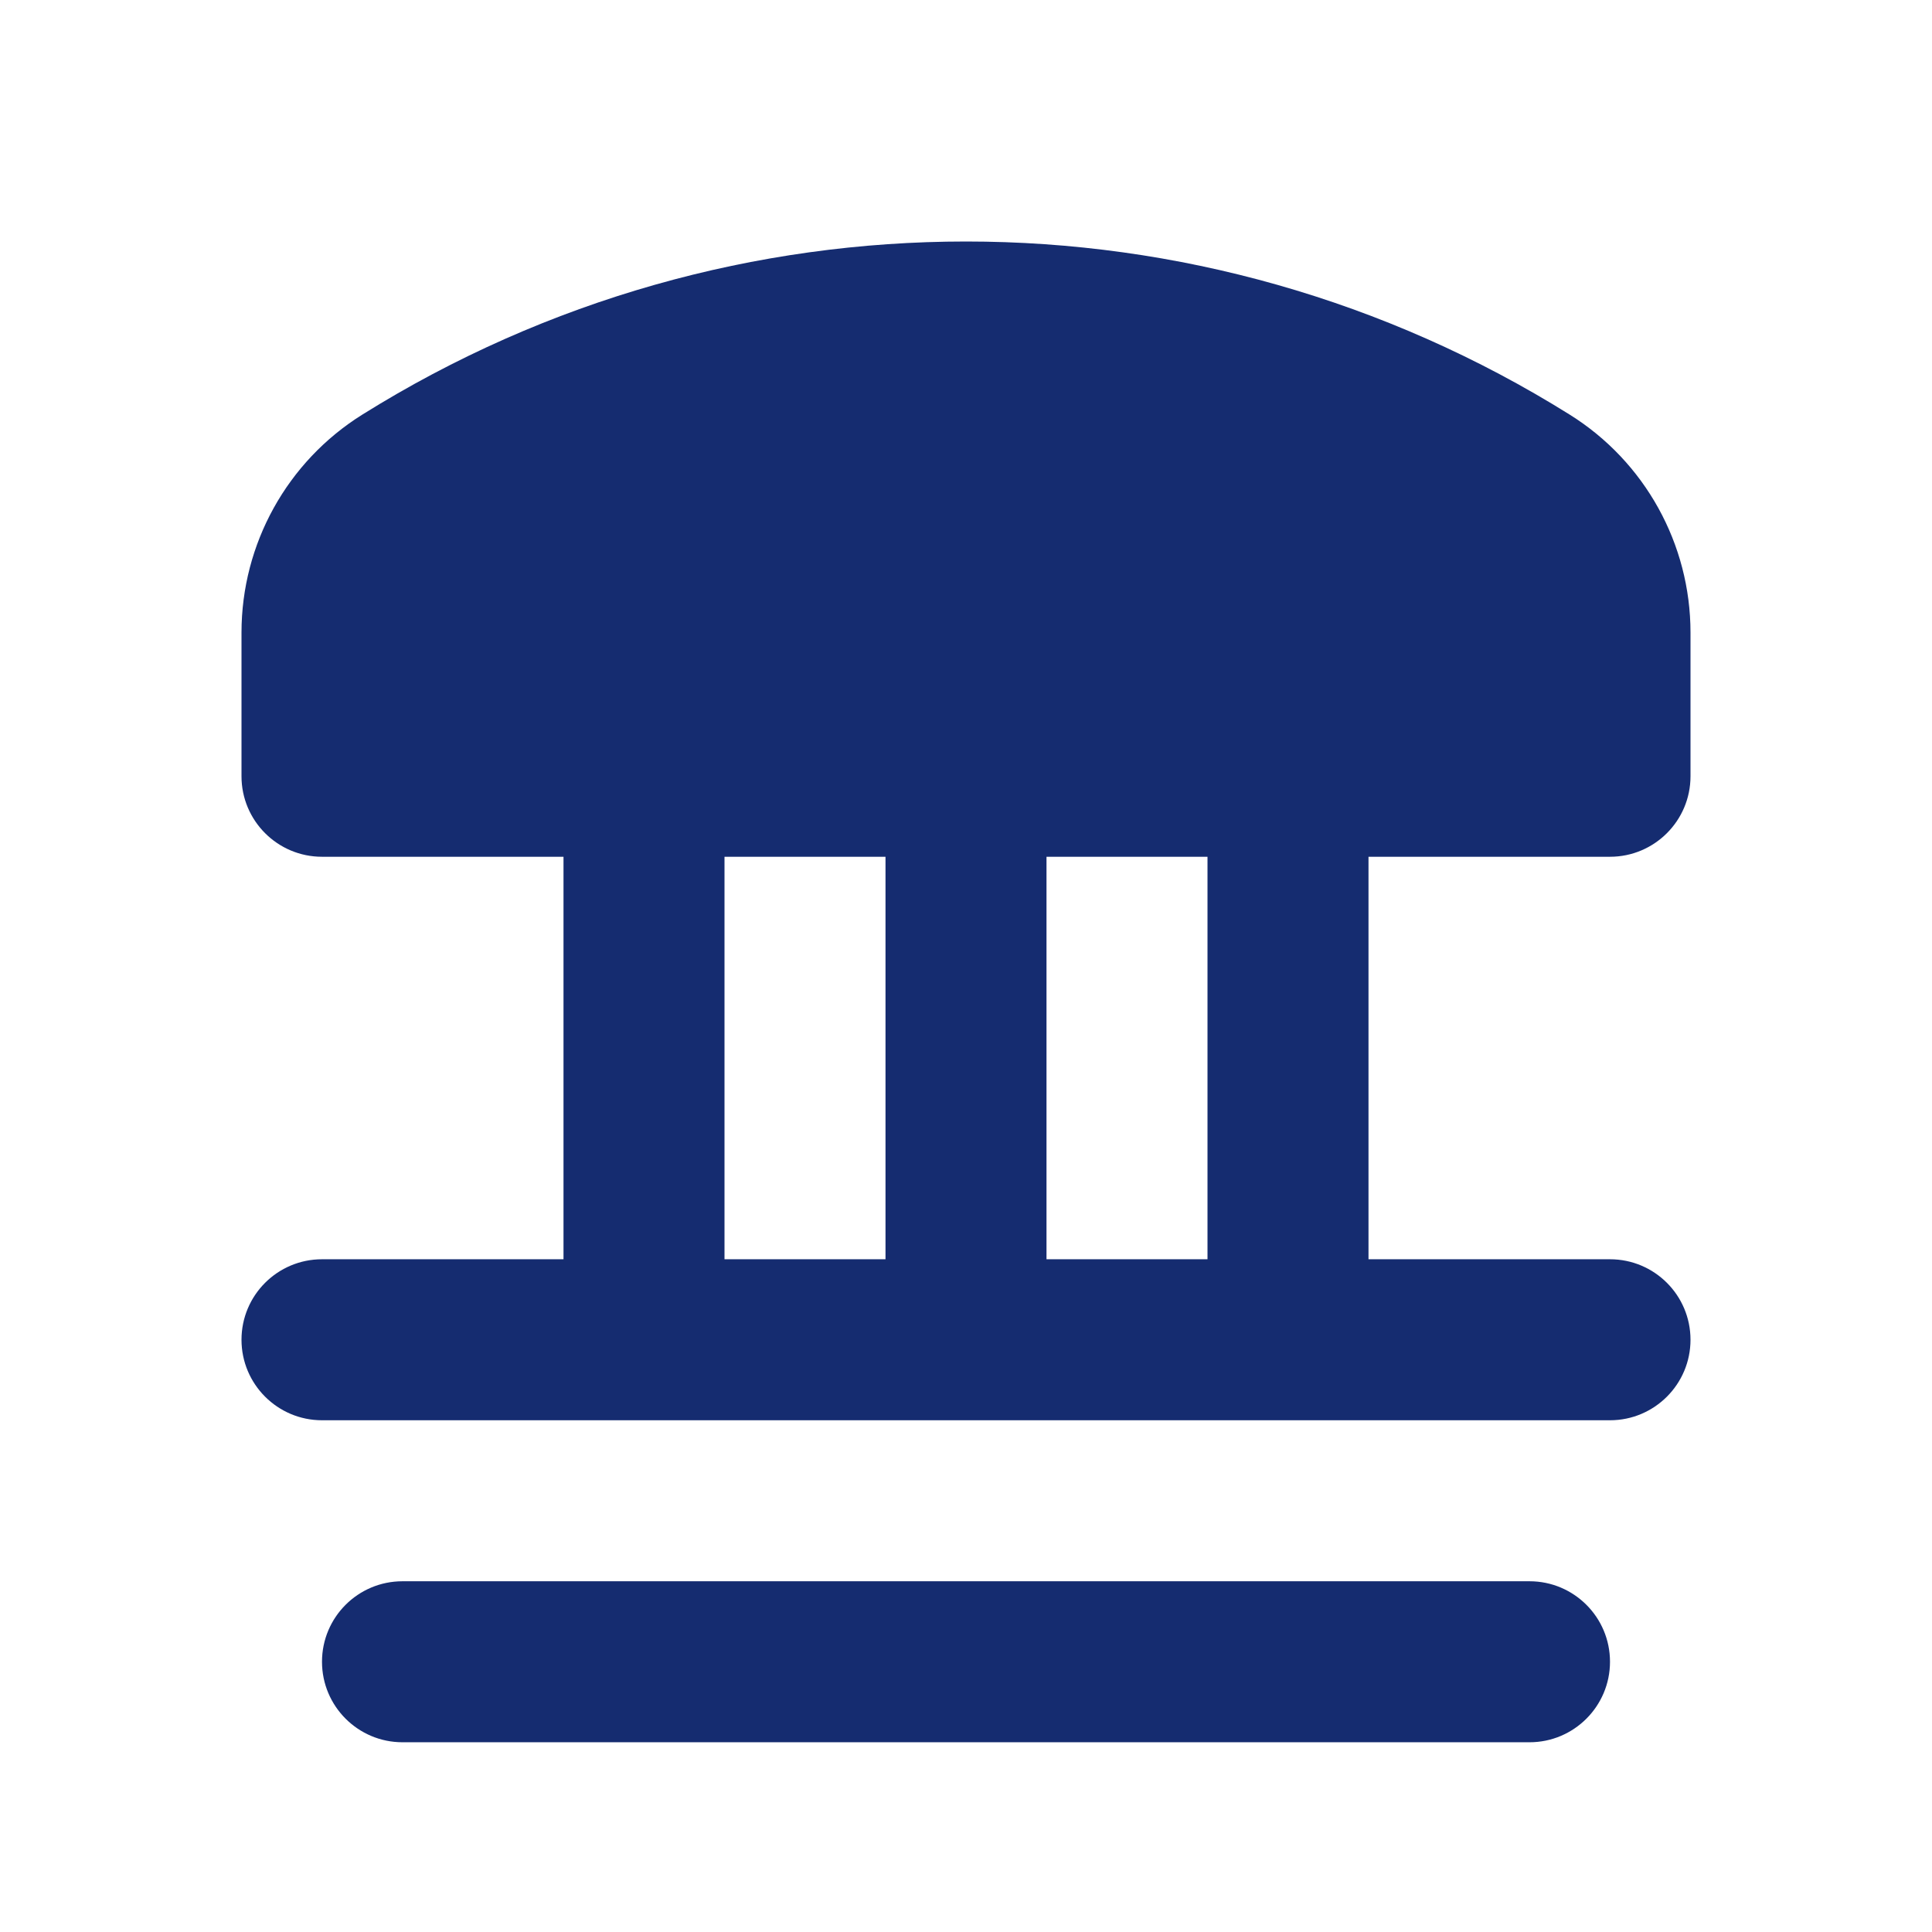
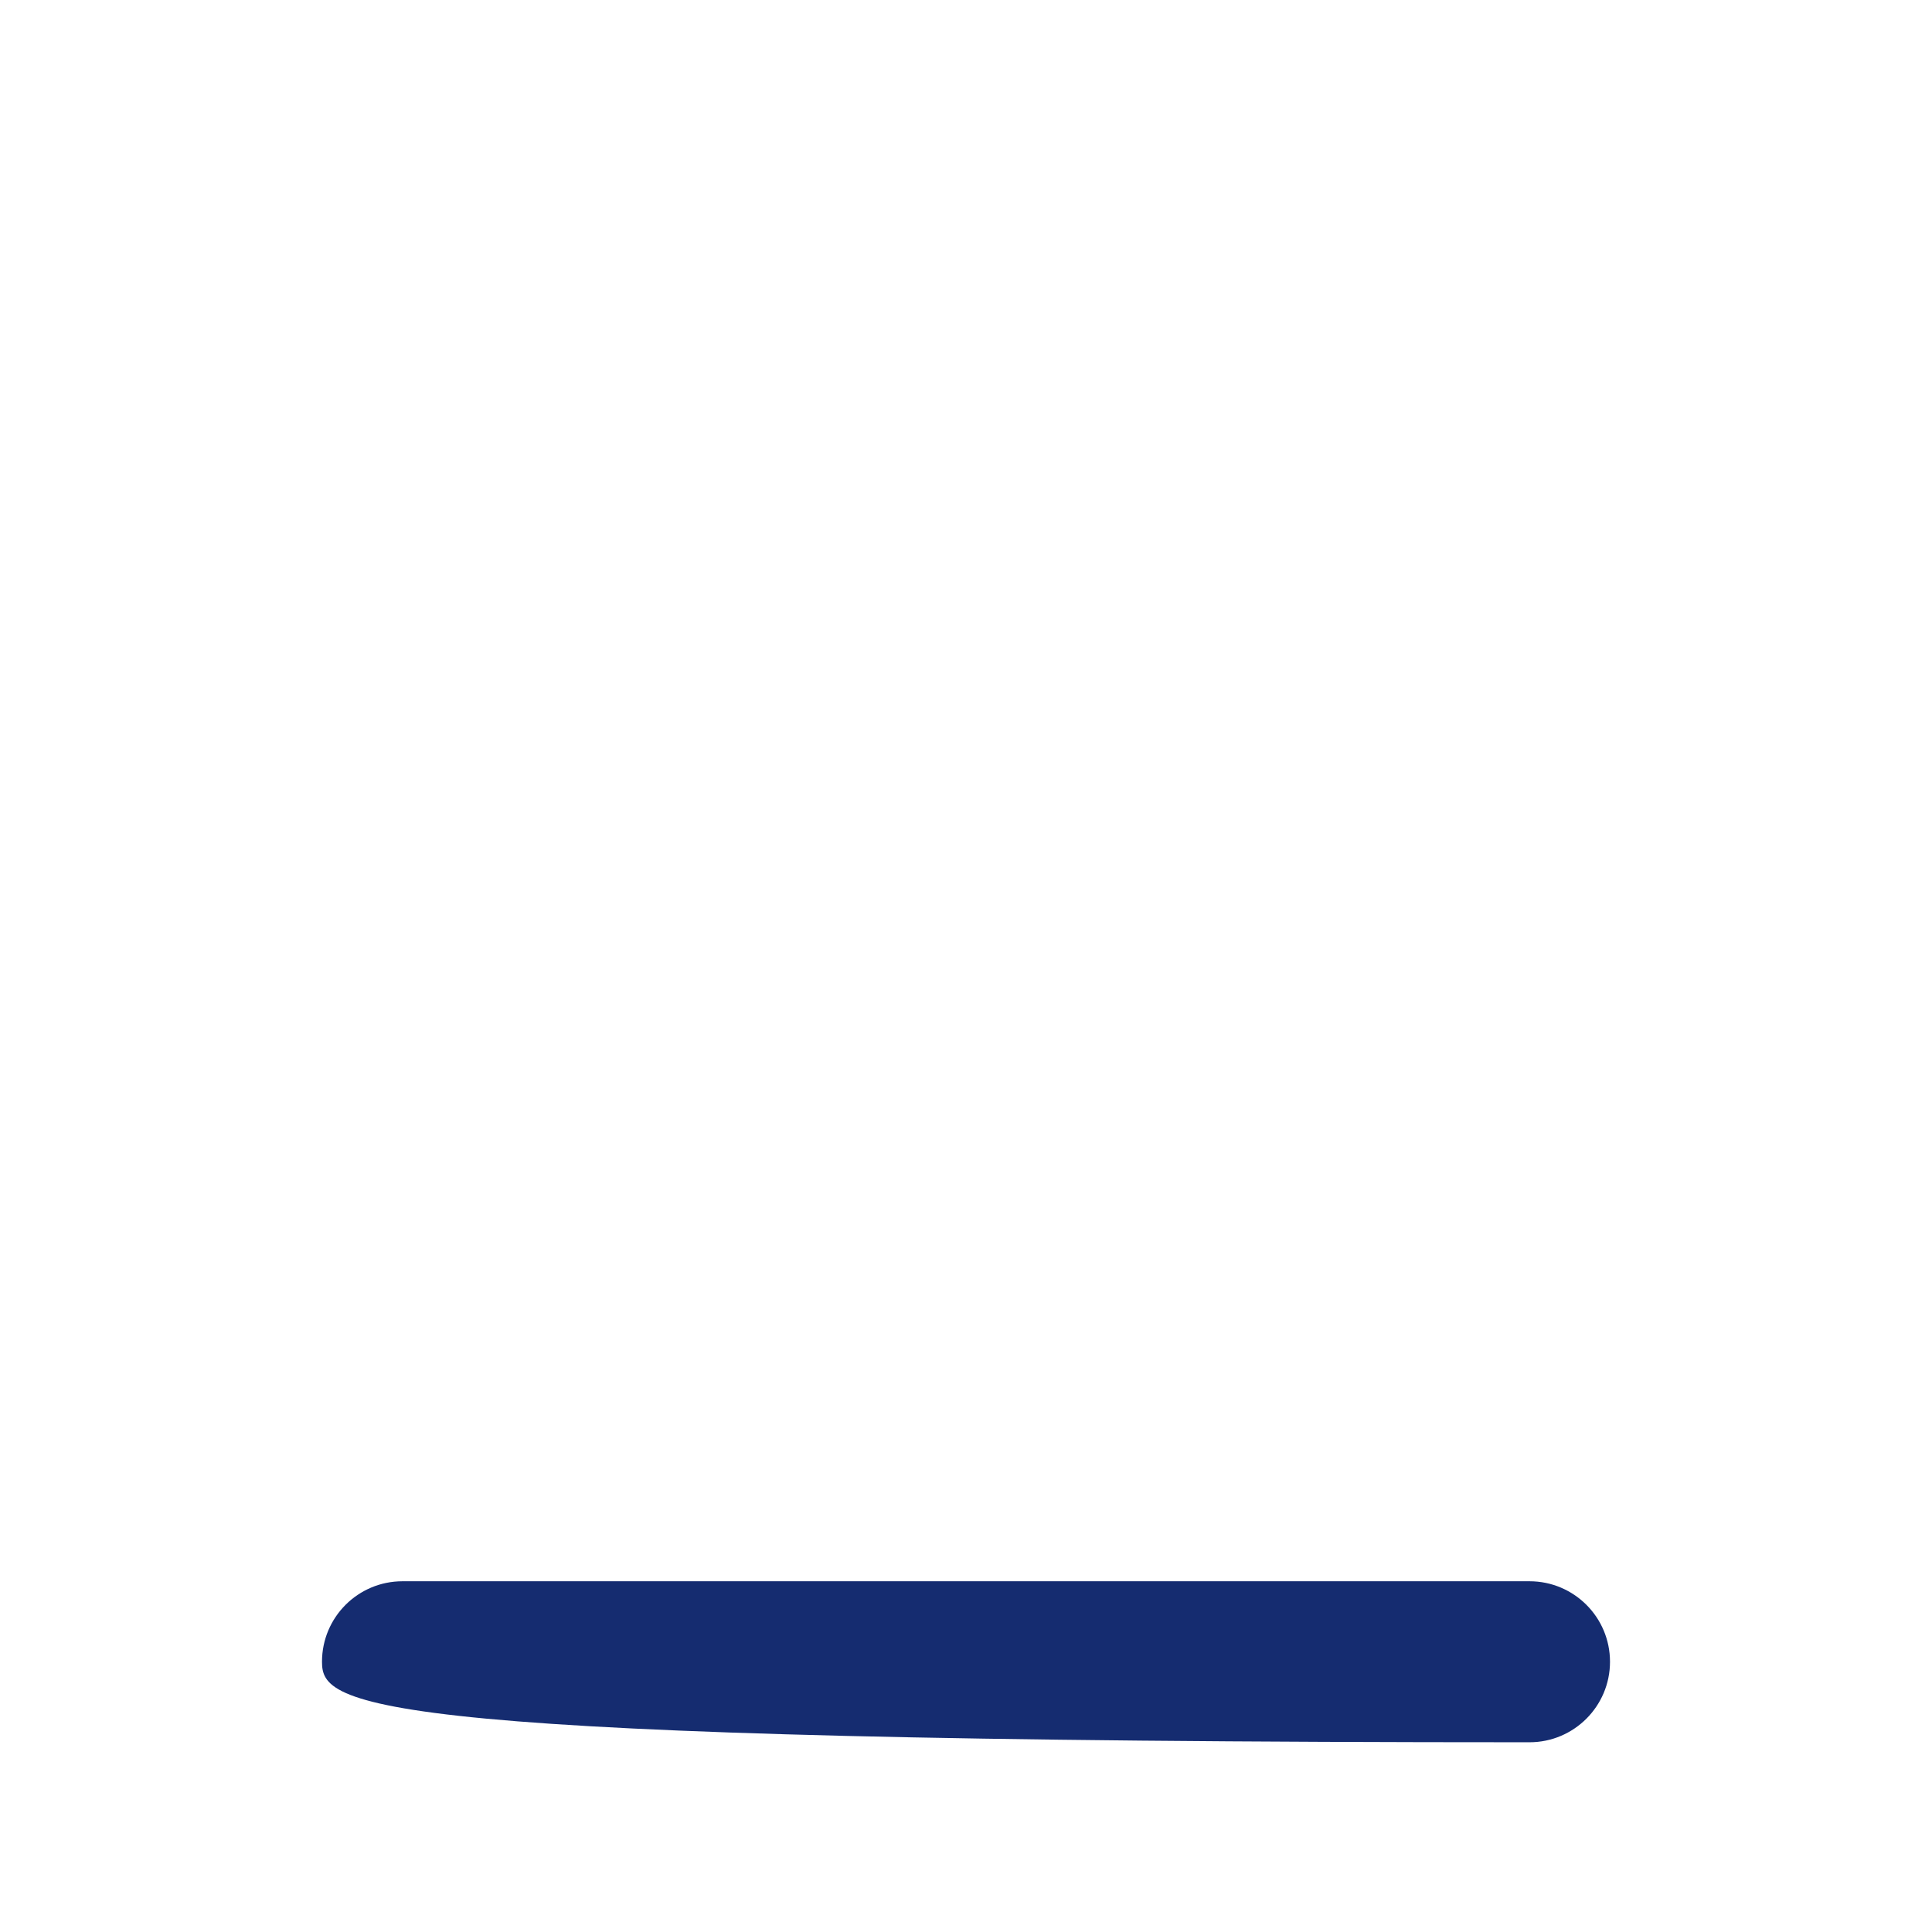
<svg xmlns="http://www.w3.org/2000/svg" width="800px" height="800px" viewBox="0 0 24 24" fill="none">
-   <path fill-rule="evenodd" clip-rule="evenodd" d="M19.5 5.151C14.911 2.283 9.089 2.283 4.5 5.151C3.567 5.734 3 6.757 3 7.858V9.643C3 10.195 3.448 10.643 4 10.643L7 10.643V15.643H4C3.448 15.643 3 16.09 3 16.643C3 17.195 3.448 17.643 4 17.643H20C20.552 17.643 21 17.195 21 16.643C21 16.09 20.552 15.643 20 15.643H17V10.643L20 10.643C20.552 10.643 21 10.195 21 9.643V7.858C21 6.757 20.433 5.734 19.5 5.151ZM9 15.643H11V10.643H9V15.643ZM13 15.643V10.643H15V15.643H13Z" fill="#152C70" />
-   <path d="M4 20.643C4 20.09 4.448 19.643 5 19.643H19C19.552 19.643 20 20.09 20 20.643C20 21.195 19.552 21.643 19 21.643H5C4.448 21.643 4 21.195 4 20.643Z" fill="#152C70" />
+   <path d="M4 20.643C4 20.09 4.448 19.643 5 19.643H19C19.552 19.643 20 20.09 20 20.643C20 21.195 19.552 21.643 19 21.643C4.448 21.643 4 21.195 4 20.643Z" fill="#152C70" />
</svg>